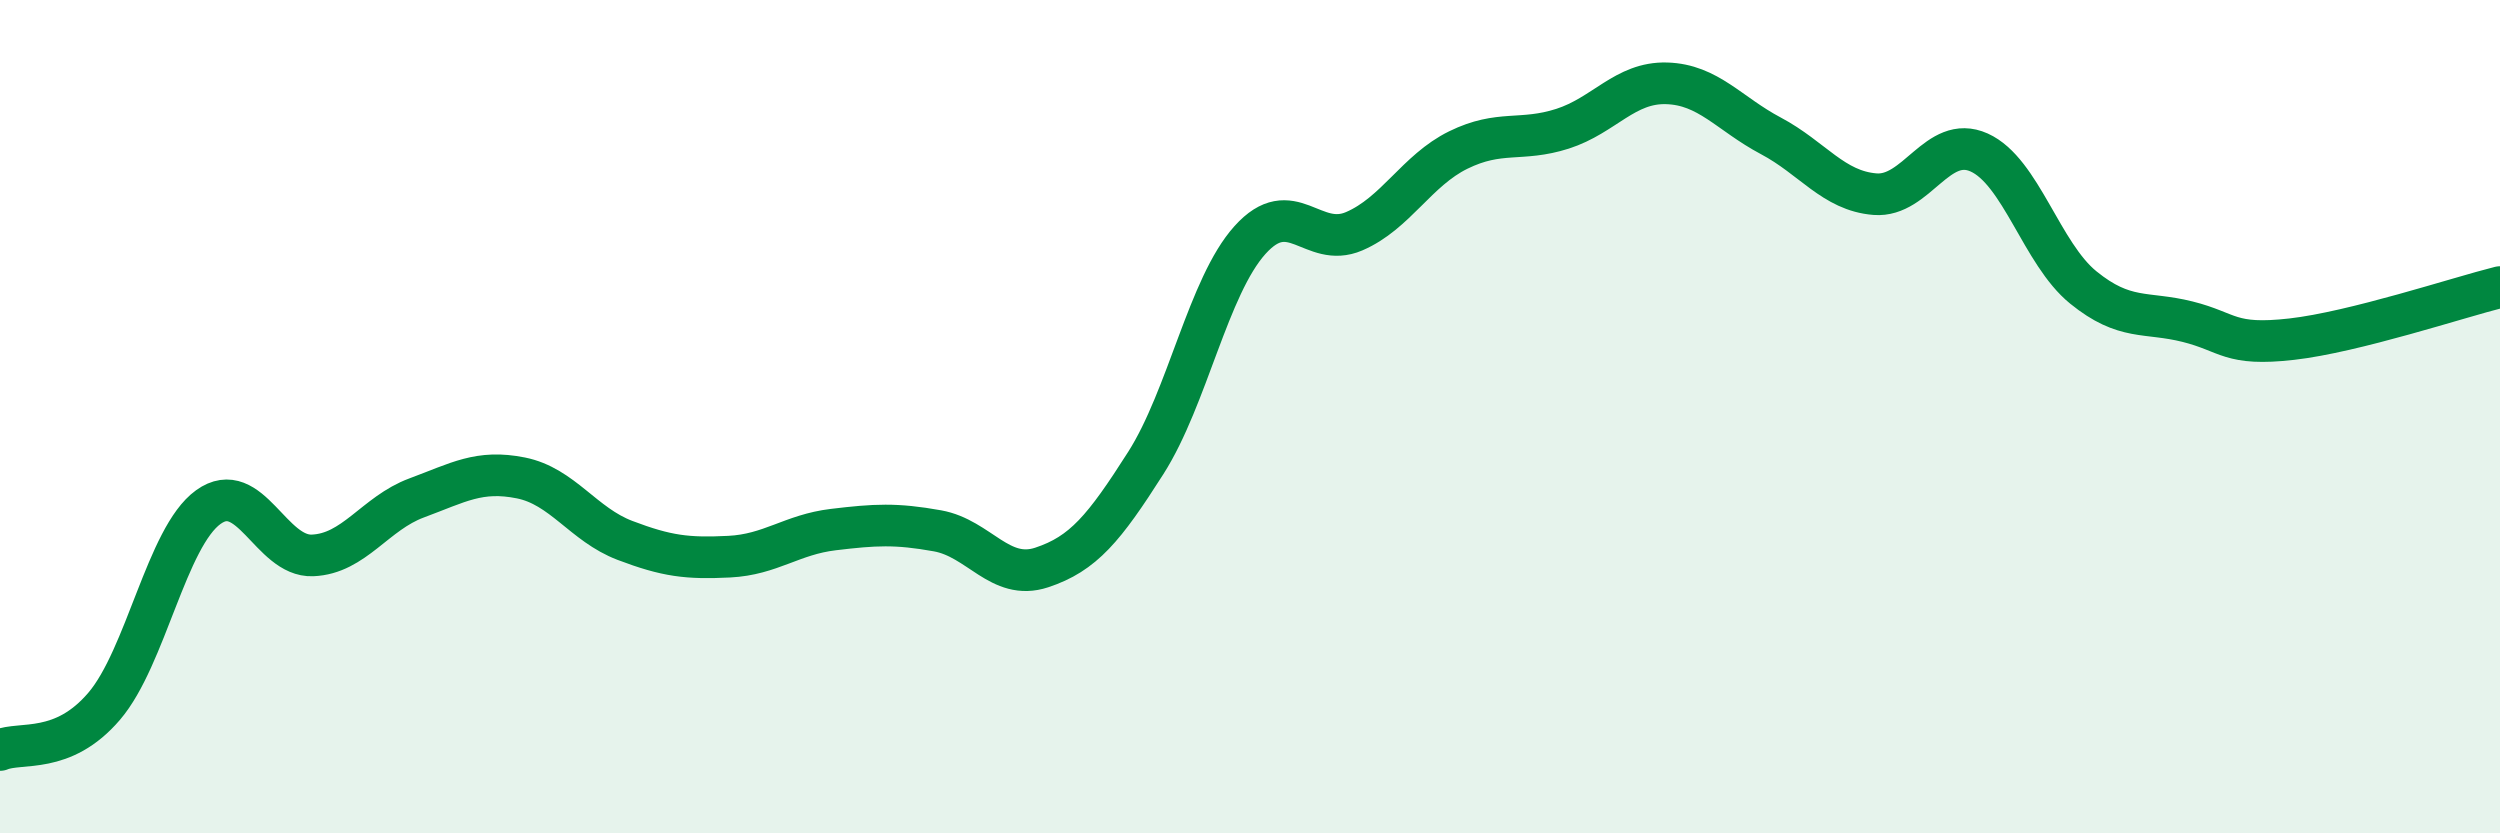
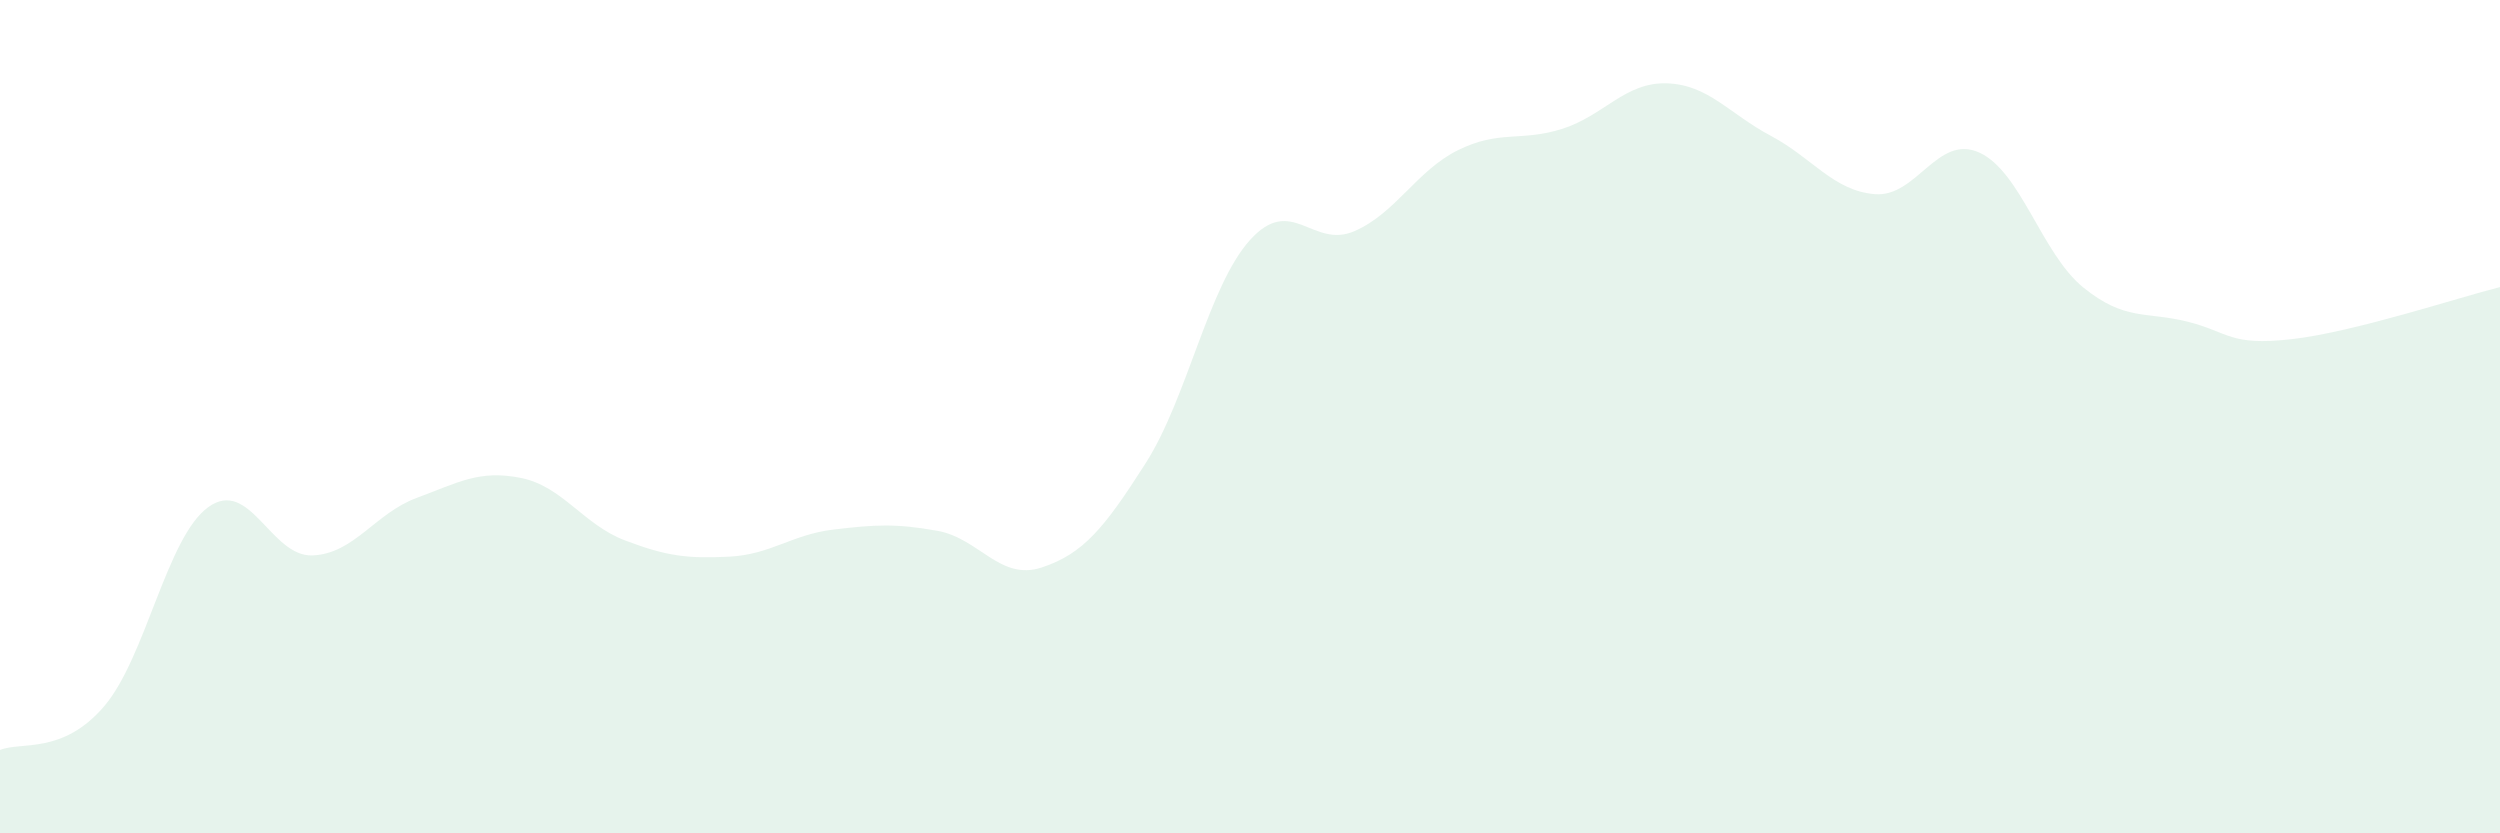
<svg xmlns="http://www.w3.org/2000/svg" width="60" height="20" viewBox="0 0 60 20">
  <path d="M 0,18 C 0.5,17.79 1.5,18.12 2.5,16.95 C 3.5,15.78 4,12.89 5,12.17 C 6,11.45 6.5,13.37 7.5,13.33 C 8.5,13.29 9,12.32 10,11.95 C 11,11.58 11.5,11.27 12.5,11.47 C 13.5,11.67 14,12.59 15,12.97 C 16,13.35 16.5,13.41 17.5,13.36 C 18.5,13.31 19,12.83 20,12.71 C 21,12.59 21.5,12.56 22.5,12.74 C 23.5,12.92 24,13.95 25,13.62 C 26,13.29 26.5,12.68 27.5,11.11 C 28.5,9.54 29,6.87 30,5.76 C 31,4.65 31.5,5.98 32.5,5.55 C 33.5,5.12 34,4.09 35,3.6 C 36,3.11 36.5,3.41 37.5,3.09 C 38.5,2.77 39,1.97 40,2 C 41,2.03 41.5,2.73 42.5,3.26 C 43.5,3.79 44,4.58 45,4.66 C 46,4.74 46.5,3.21 47.5,3.66 C 48.5,4.11 49,6.09 50,6.9 C 51,7.71 51.5,7.47 52.5,7.72 C 53.5,7.97 53.5,8.31 55,8.14 C 56.5,7.97 59,7.14 60,6.89L60 20L0 20Z" fill="#008740" opacity="0.1" stroke-linecap="round" stroke-linejoin="round" />
-   <path d="M 0,18 C 0.5,17.79 1.5,18.12 2.5,16.95 C 3.5,15.78 4,12.89 5,12.17 C 6,11.45 6.5,13.37 7.5,13.33 C 8.5,13.29 9,12.32 10,11.95 C 11,11.58 11.5,11.27 12.5,11.47 C 13.5,11.67 14,12.59 15,12.97 C 16,13.35 16.5,13.41 17.5,13.36 C 18.5,13.31 19,12.83 20,12.71 C 21,12.59 21.5,12.56 22.5,12.74 C 23.5,12.92 24,13.95 25,13.62 C 26,13.29 26.5,12.68 27.5,11.11 C 28.5,9.54 29,6.87 30,5.76 C 31,4.65 31.5,5.98 32.5,5.55 C 33.5,5.12 34,4.09 35,3.6 C 36,3.11 36.5,3.41 37.5,3.09 C 38.5,2.77 39,1.97 40,2 C 41,2.03 41.5,2.73 42.5,3.26 C 43.5,3.79 44,4.58 45,4.66 C 46,4.74 46.5,3.21 47.5,3.66 C 48.5,4.11 49,6.09 50,6.9 C 51,7.71 51.5,7.47 52.5,7.72 C 53.5,7.97 53.5,8.31 55,8.14 C 56.5,7.97 59,7.14 60,6.89" stroke="#008740" stroke-width="1" fill="none" stroke-linecap="round" stroke-linejoin="round" />
</svg>